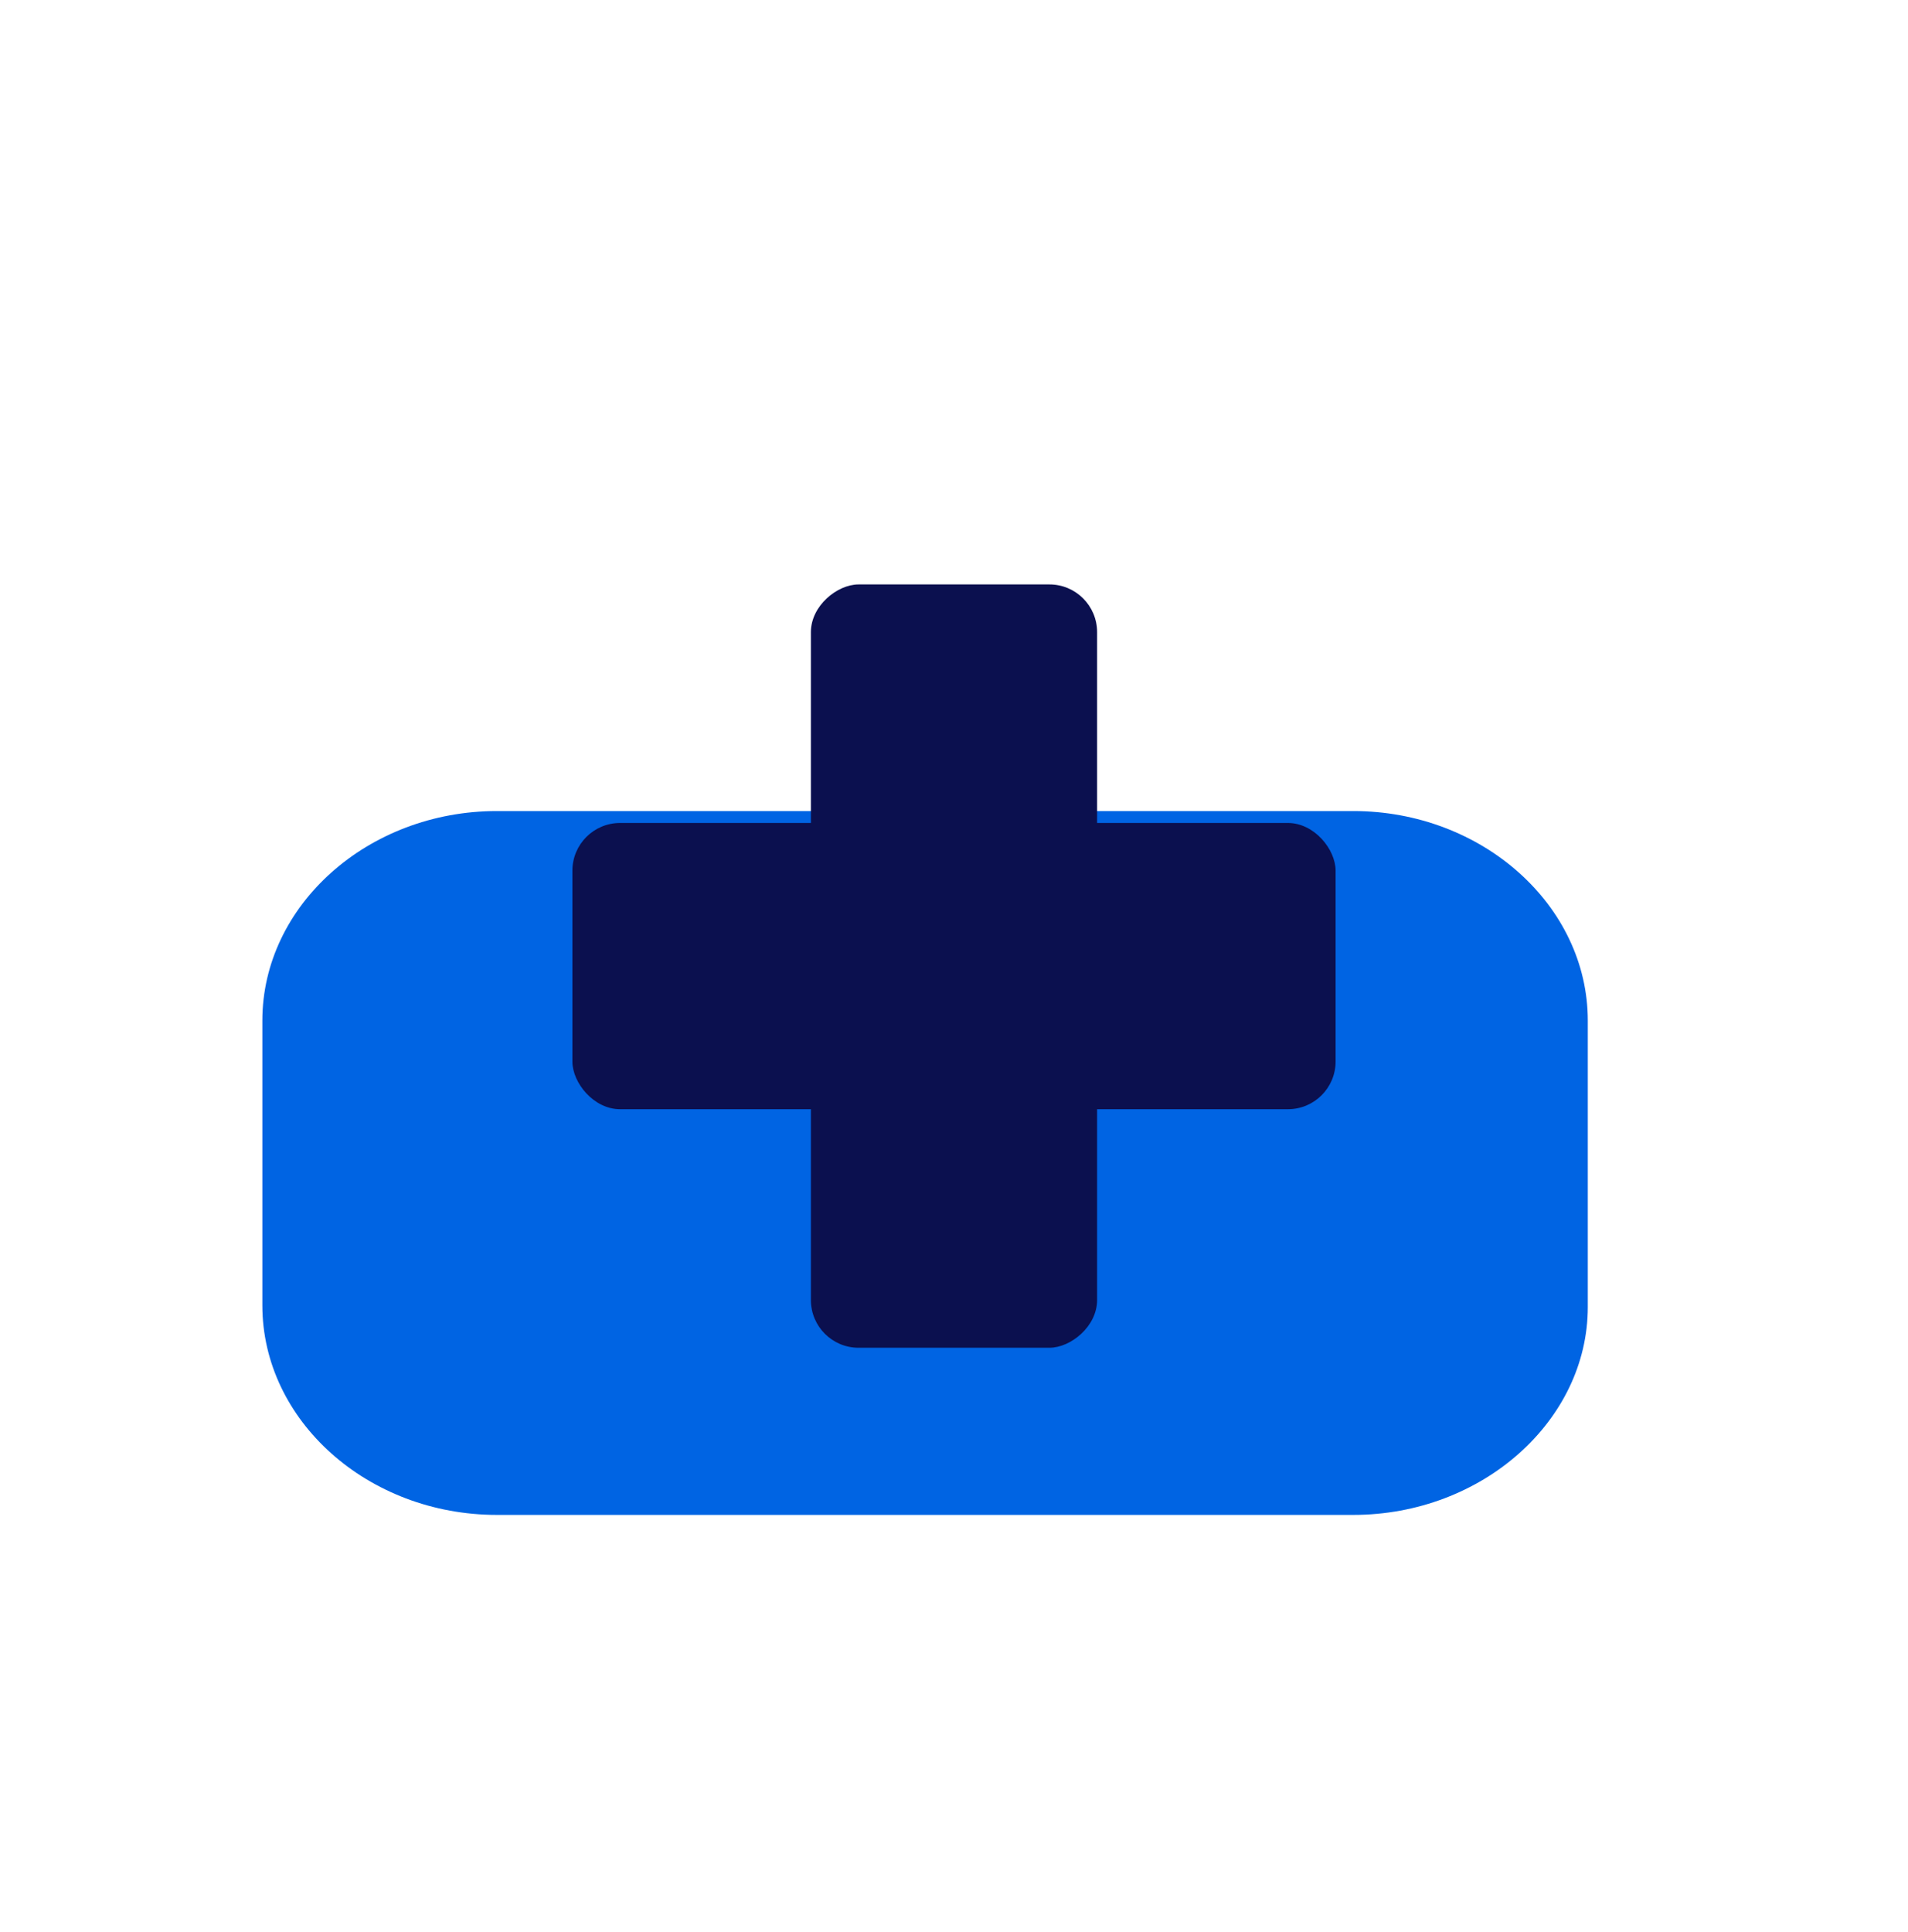
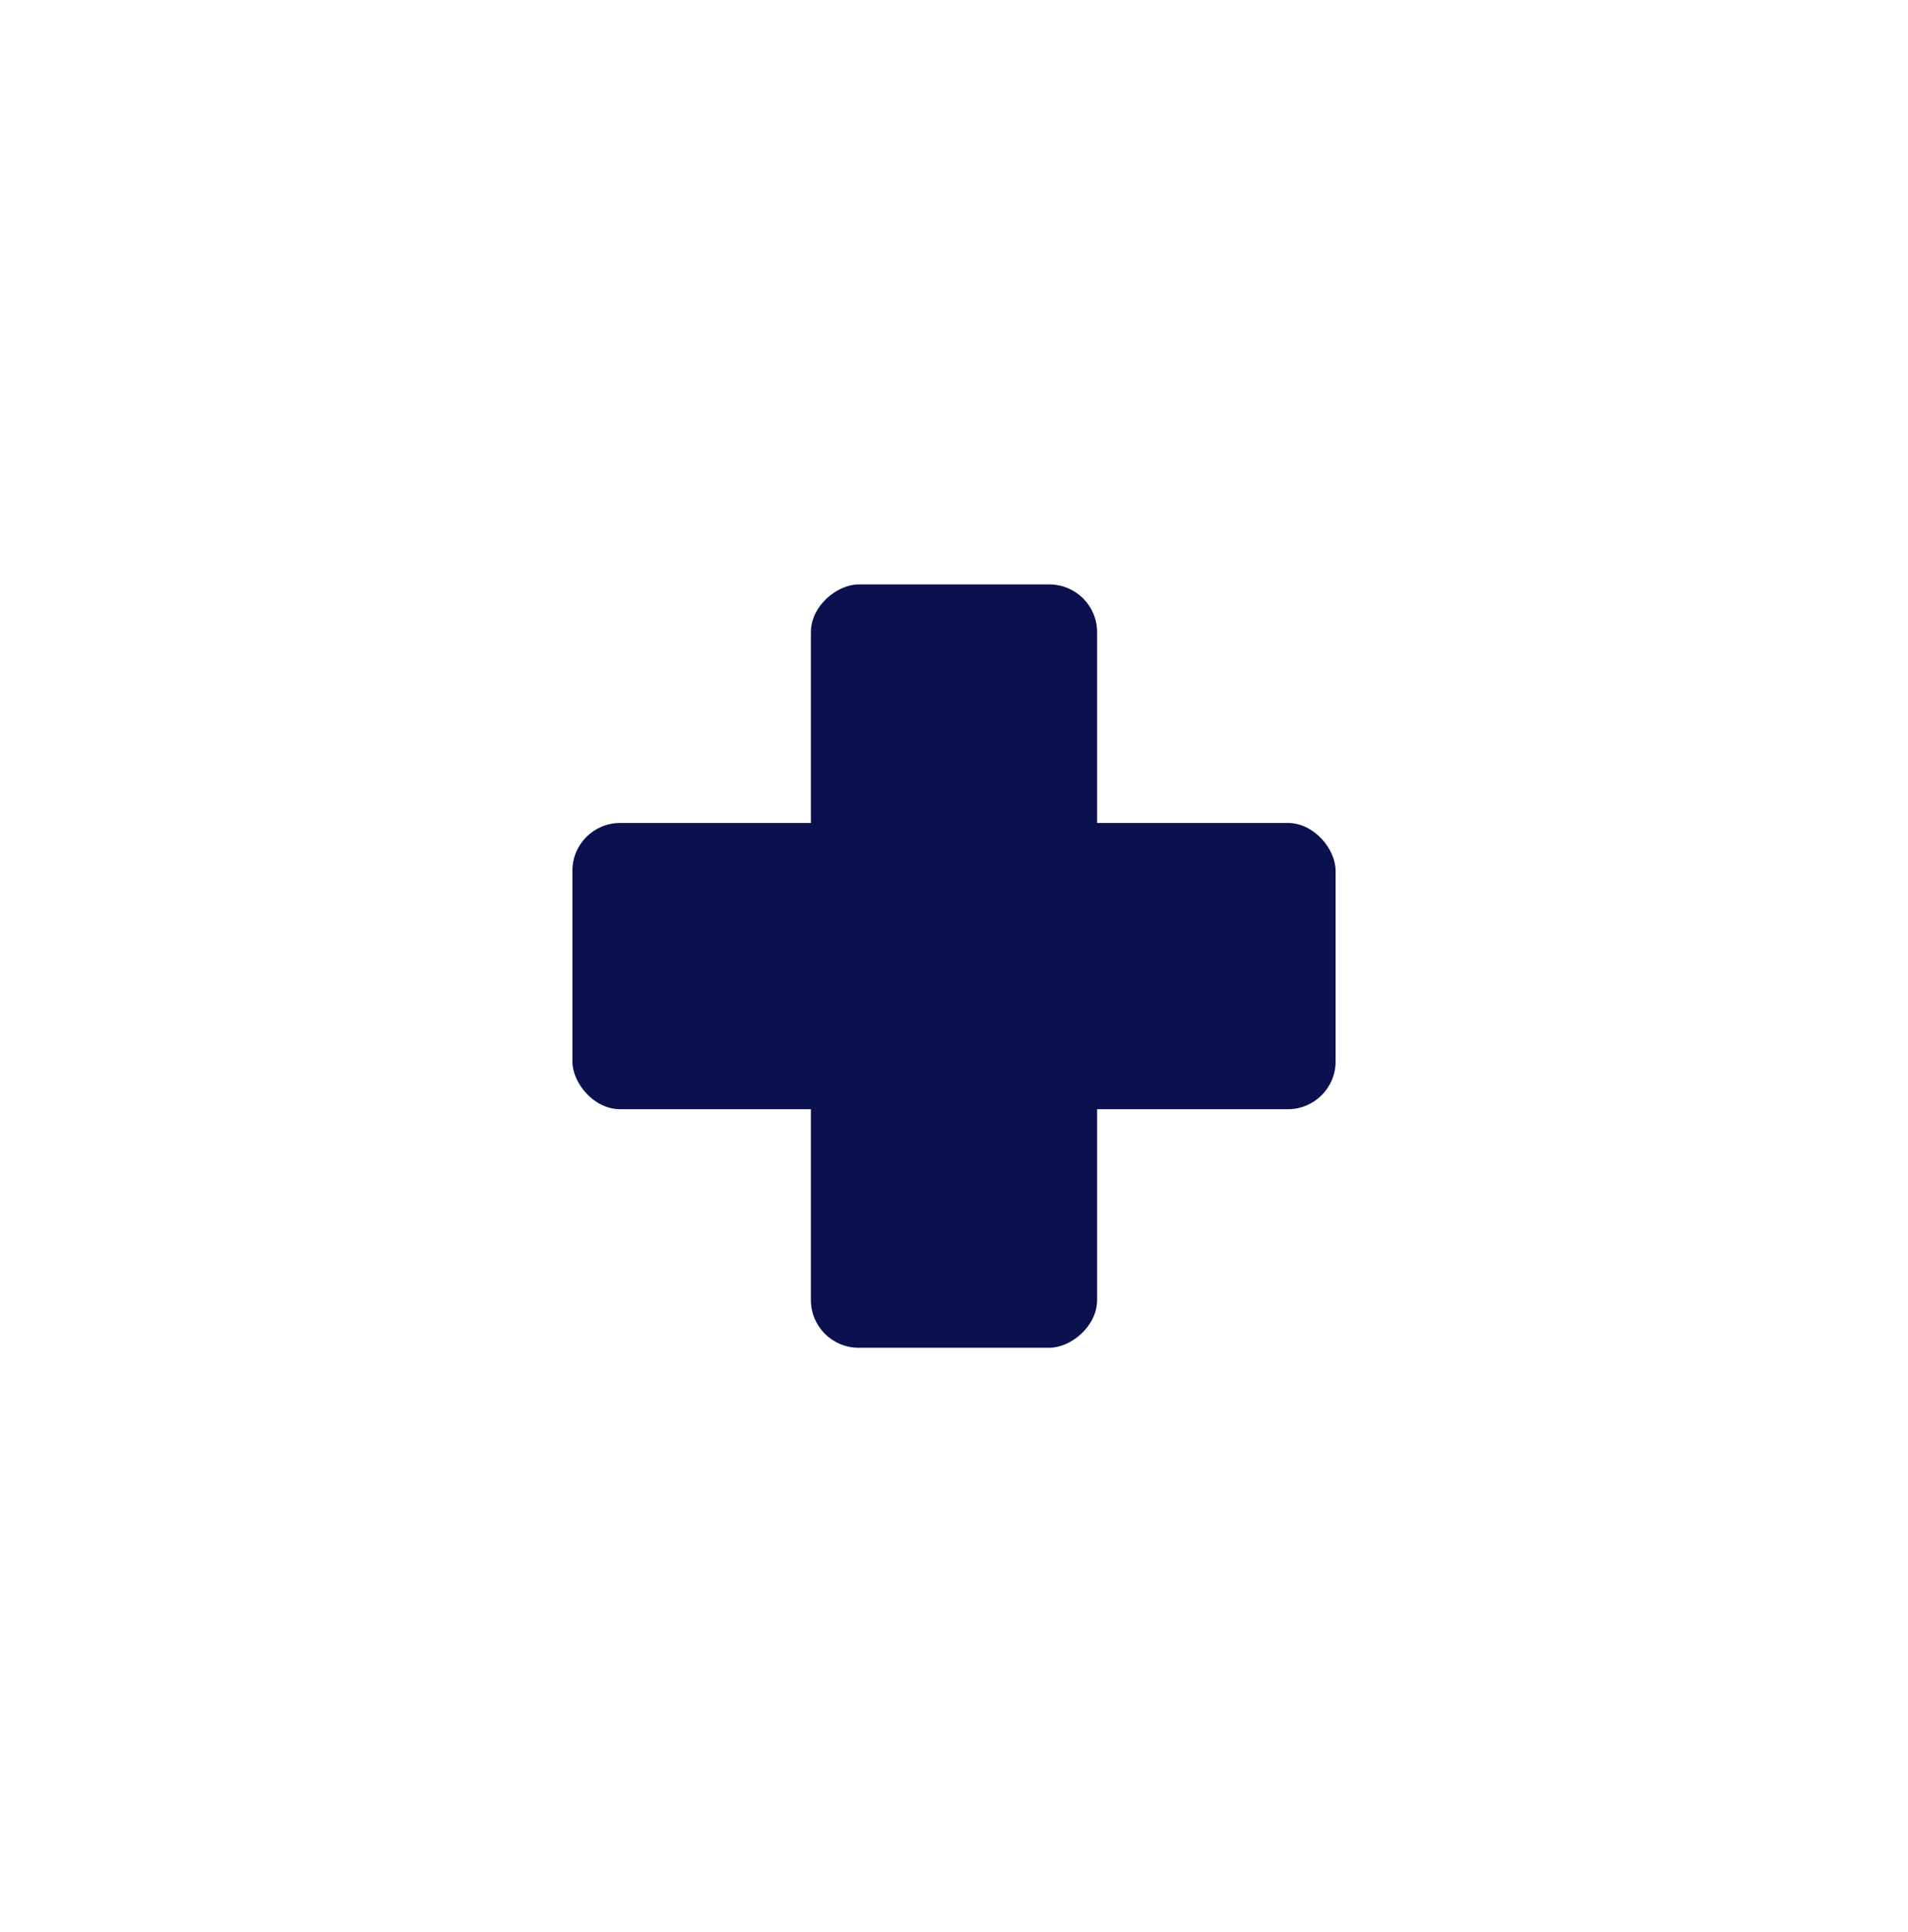
<svg xmlns="http://www.w3.org/2000/svg" width="80" height="81" fill="none" viewBox="0 0 80 81">
-   <path fill="#0064E3" d="M56.738 63.507H20.836c-5.41 0-9.836-3.953-9.836-8.786V42.786C11 37.954 15.426 34 20.836 34h35.902c5.41 0 9.836 3.954 9.836 8.786v12.008c0 4.76-4.426 8.713-9.836 8.713" />
  <rect width="32" height="12" x="24" y="34.5" fill="#0B104F" rx="2" />
  <rect width="32" height="12" x="46" y="24.5" fill="#0B104F" rx="2" transform="rotate(90 46 24.5)" />
</svg>